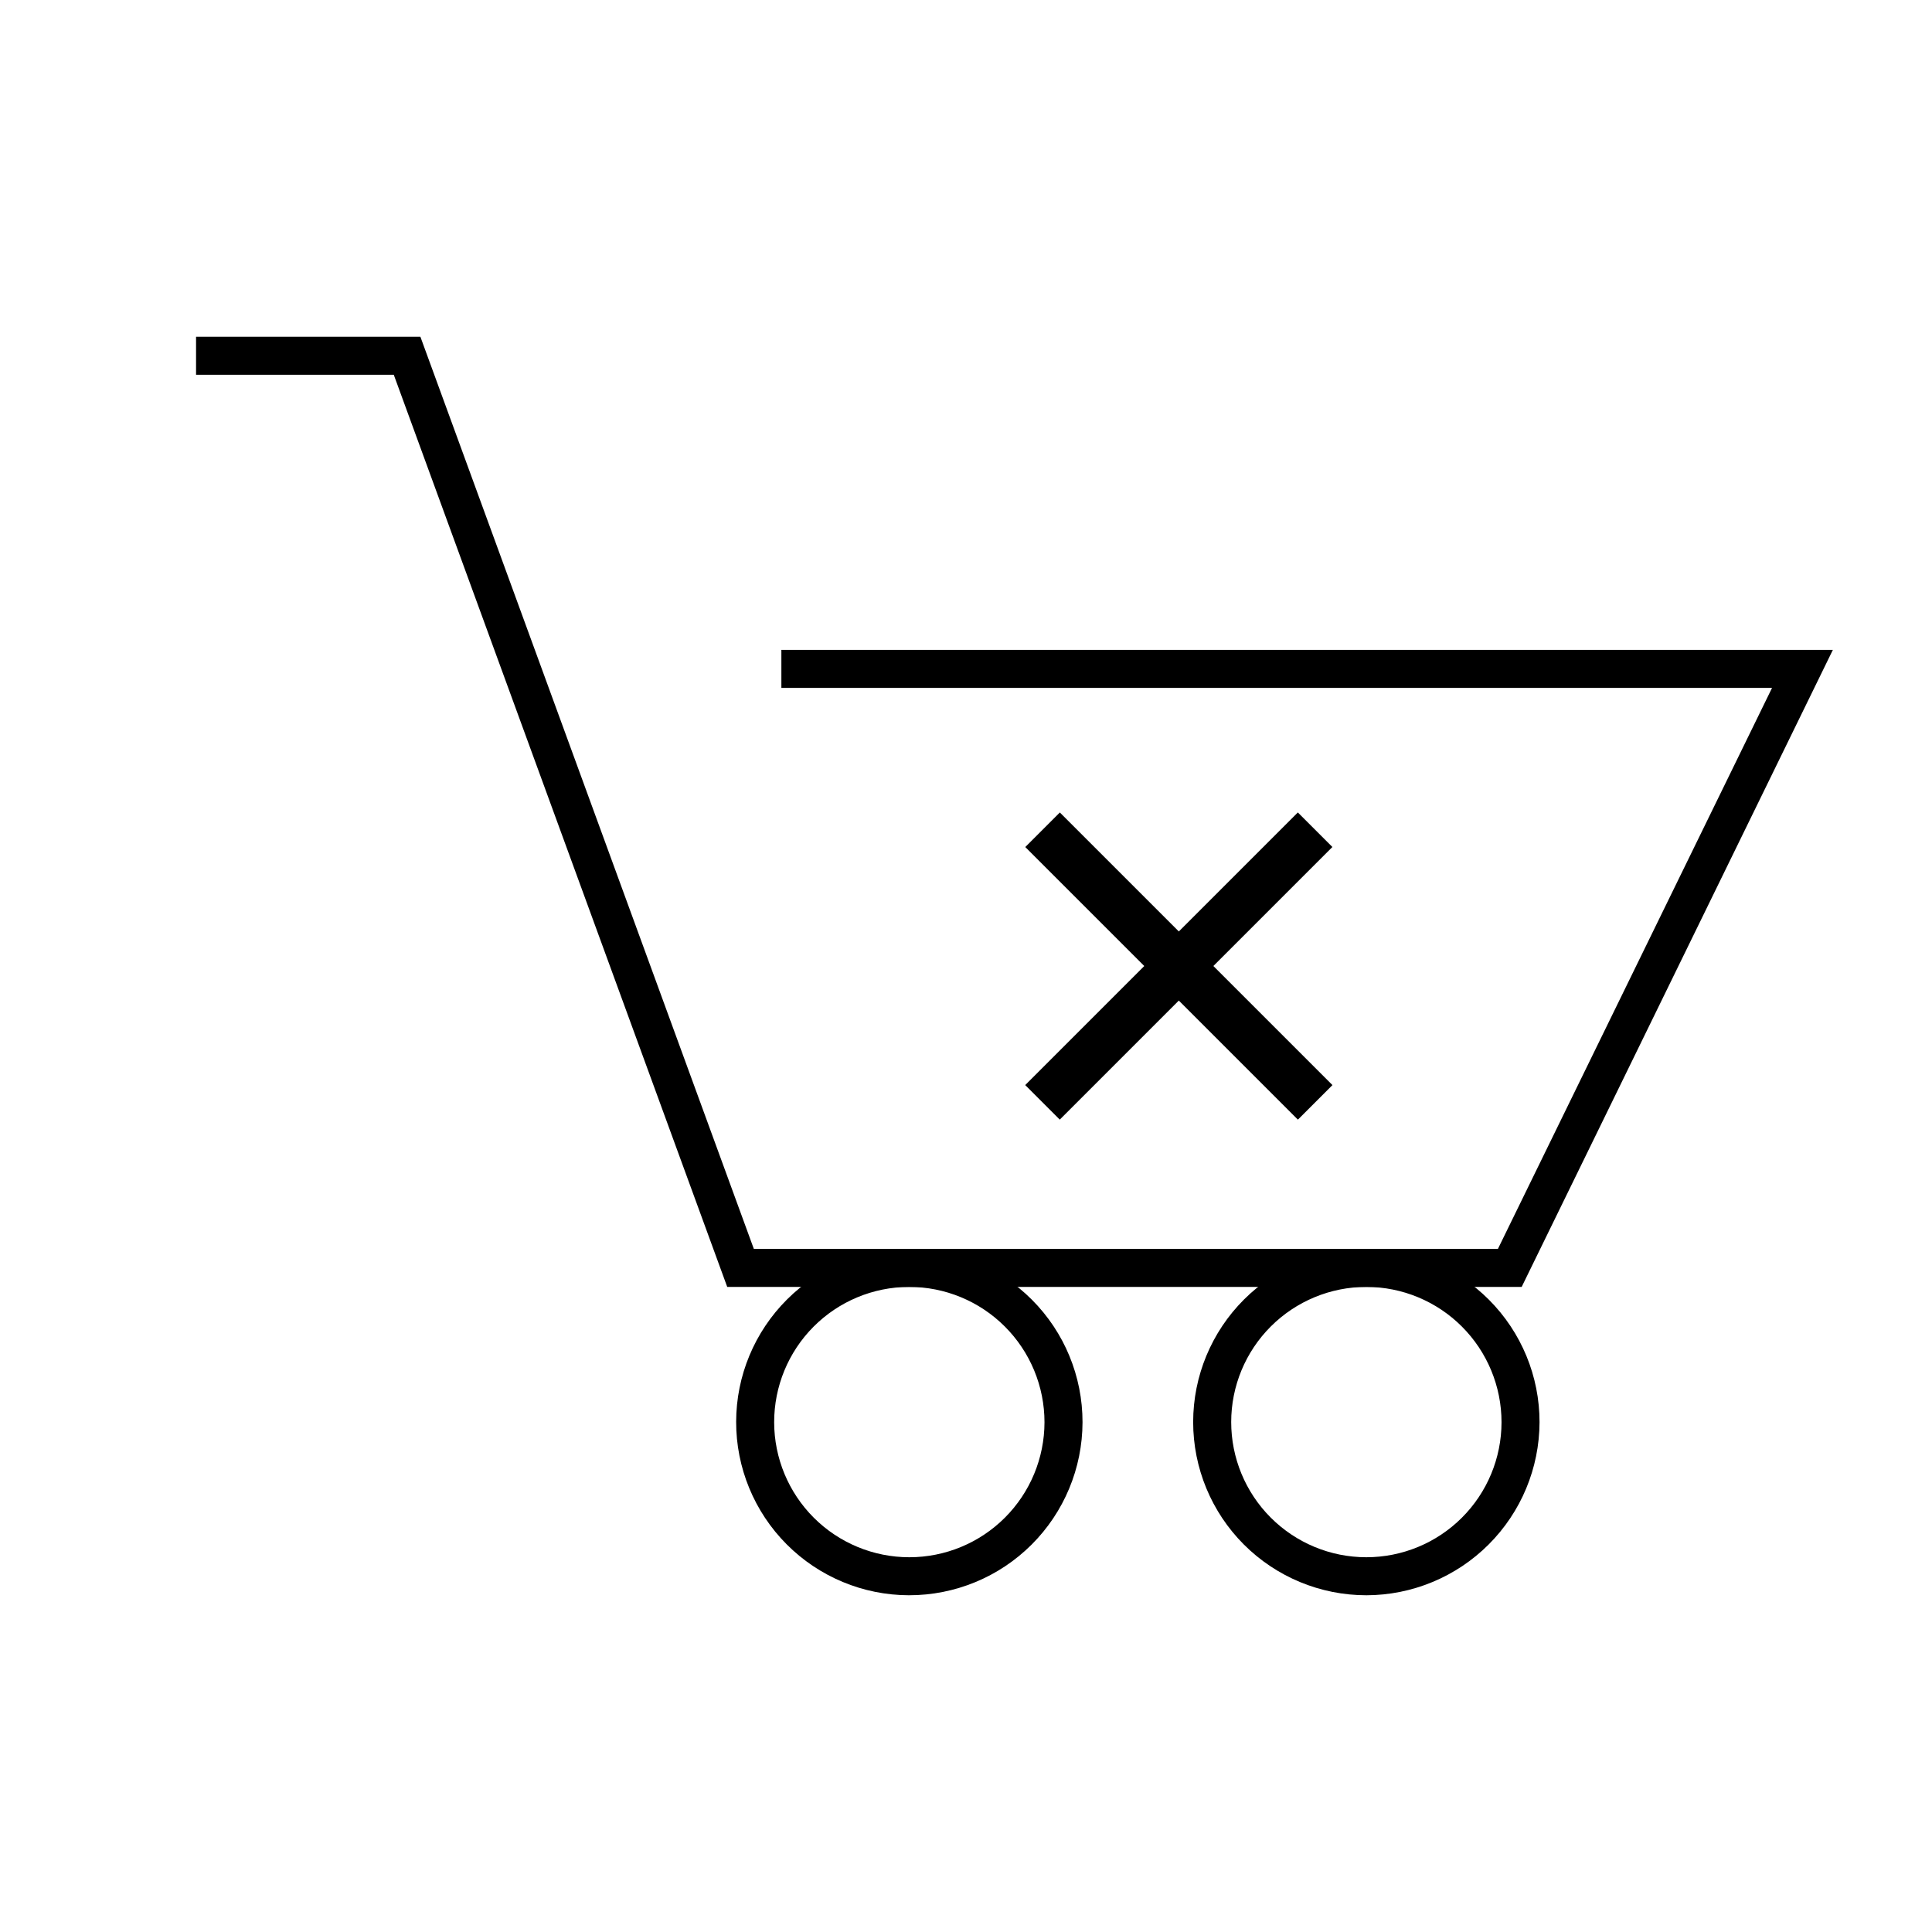
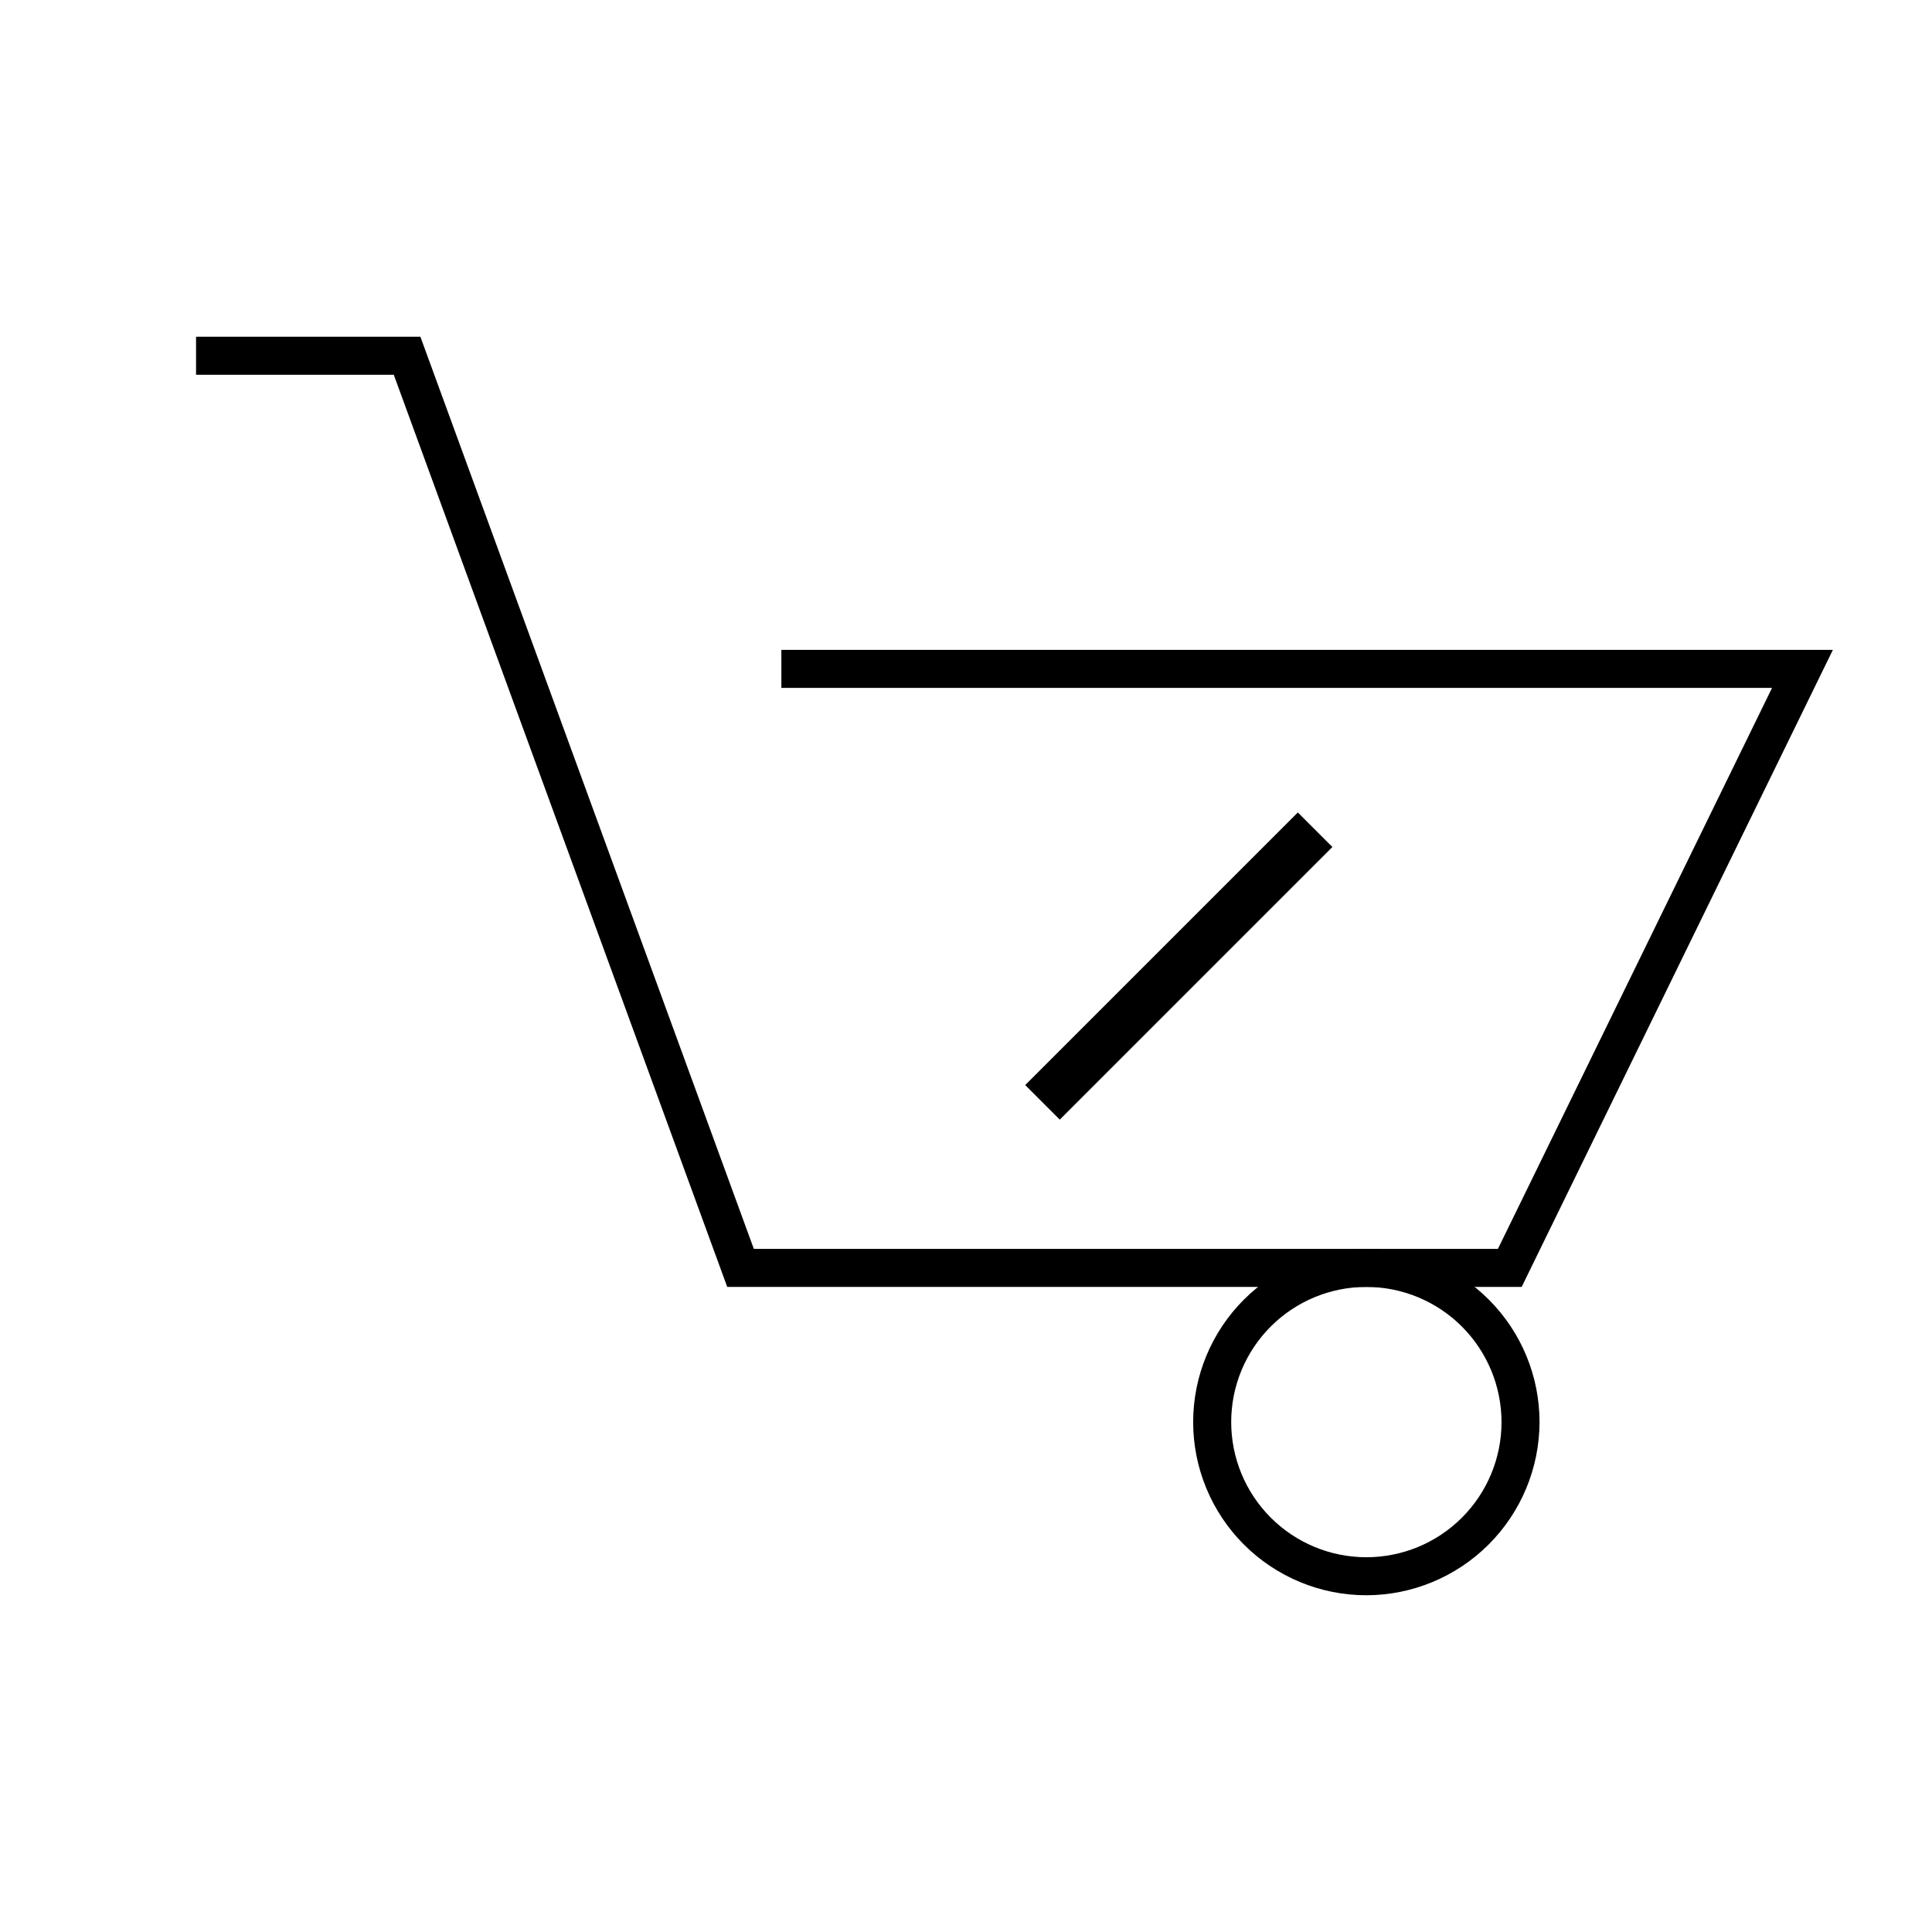
<svg xmlns="http://www.w3.org/2000/svg" fill="#000000" width="800px" height="800px" version="1.1" viewBox="144 144 512 512">
  <g>
-     <path d="m415.71 368.47 9.156-9.156 72.246 72.246-9.156 9.156z" />
    <path d="m424.85 440.71-9.156-9.156 72.246-72.246 9.156 9.156z" />
    <path d="m547.26 485.04h-210.54l-88.367-241.73h-52.395v-10.074h59.449l88.367 241.73h197.19l72.648-148.67h-262.54v-10.078h278.66z" />
-     <path d="m384.88 566.76c-12.168-0.023-23.828-4.883-32.418-13.508-8.586-8.621-13.398-20.301-13.375-32.473 0.02-12.168 4.875-23.832 13.496-32.422 8.617-8.59 20.297-13.406 32.465-13.391 12.172 0.02 23.836 4.867 32.43 13.484 8.594 8.617 13.414 20.293 13.402 32.465-0.027 12.176-4.887 23.844-13.512 32.441-8.625 8.598-20.309 13.418-32.488 13.402zm0-81.719v0.004c-9.488 0.023-18.582 3.816-25.281 10.543-6.695 6.727-10.449 15.836-10.438 25.328 0.012 9.488 3.793 18.59 10.508 25.297 6.719 6.707 15.82 10.473 25.312 10.473s18.594-3.766 25.312-10.473c6.715-6.707 10.496-15.805 10.508-25.297 0-9.523-3.785-18.656-10.523-25.383-6.738-6.731-15.875-10.504-25.398-10.488z" />
    <path d="m506.1 566.76c-12.176 0-23.852-4.836-32.461-13.445-8.609-8.613-13.441-20.293-13.438-32.469 0.004-12.172 4.848-23.848 13.461-32.453 8.613-8.605 20.293-13.434 32.469-13.426 12.176 0.008 23.852 4.856 32.453 13.473 8.602 8.617 13.426 20.301 13.41 32.477-0.039 12.156-4.887 23.801-13.488 32.391-8.602 8.59-20.25 13.43-32.406 13.453zm0-81.719v0.004c-9.5 0-18.605 3.769-25.324 10.484s-10.492 15.82-10.496 25.316c-0.004 9.5 3.762 18.609 10.473 25.328 6.711 6.723 15.816 10.504 25.312 10.512 9.5 0.008 18.609-3.754 25.332-10.461 6.727-6.711 10.512-15.812 10.523-25.309 0-9.508-3.773-18.621-10.488-25.348-6.719-6.727-15.828-10.512-25.332-10.523z" />
  </g>
</svg>